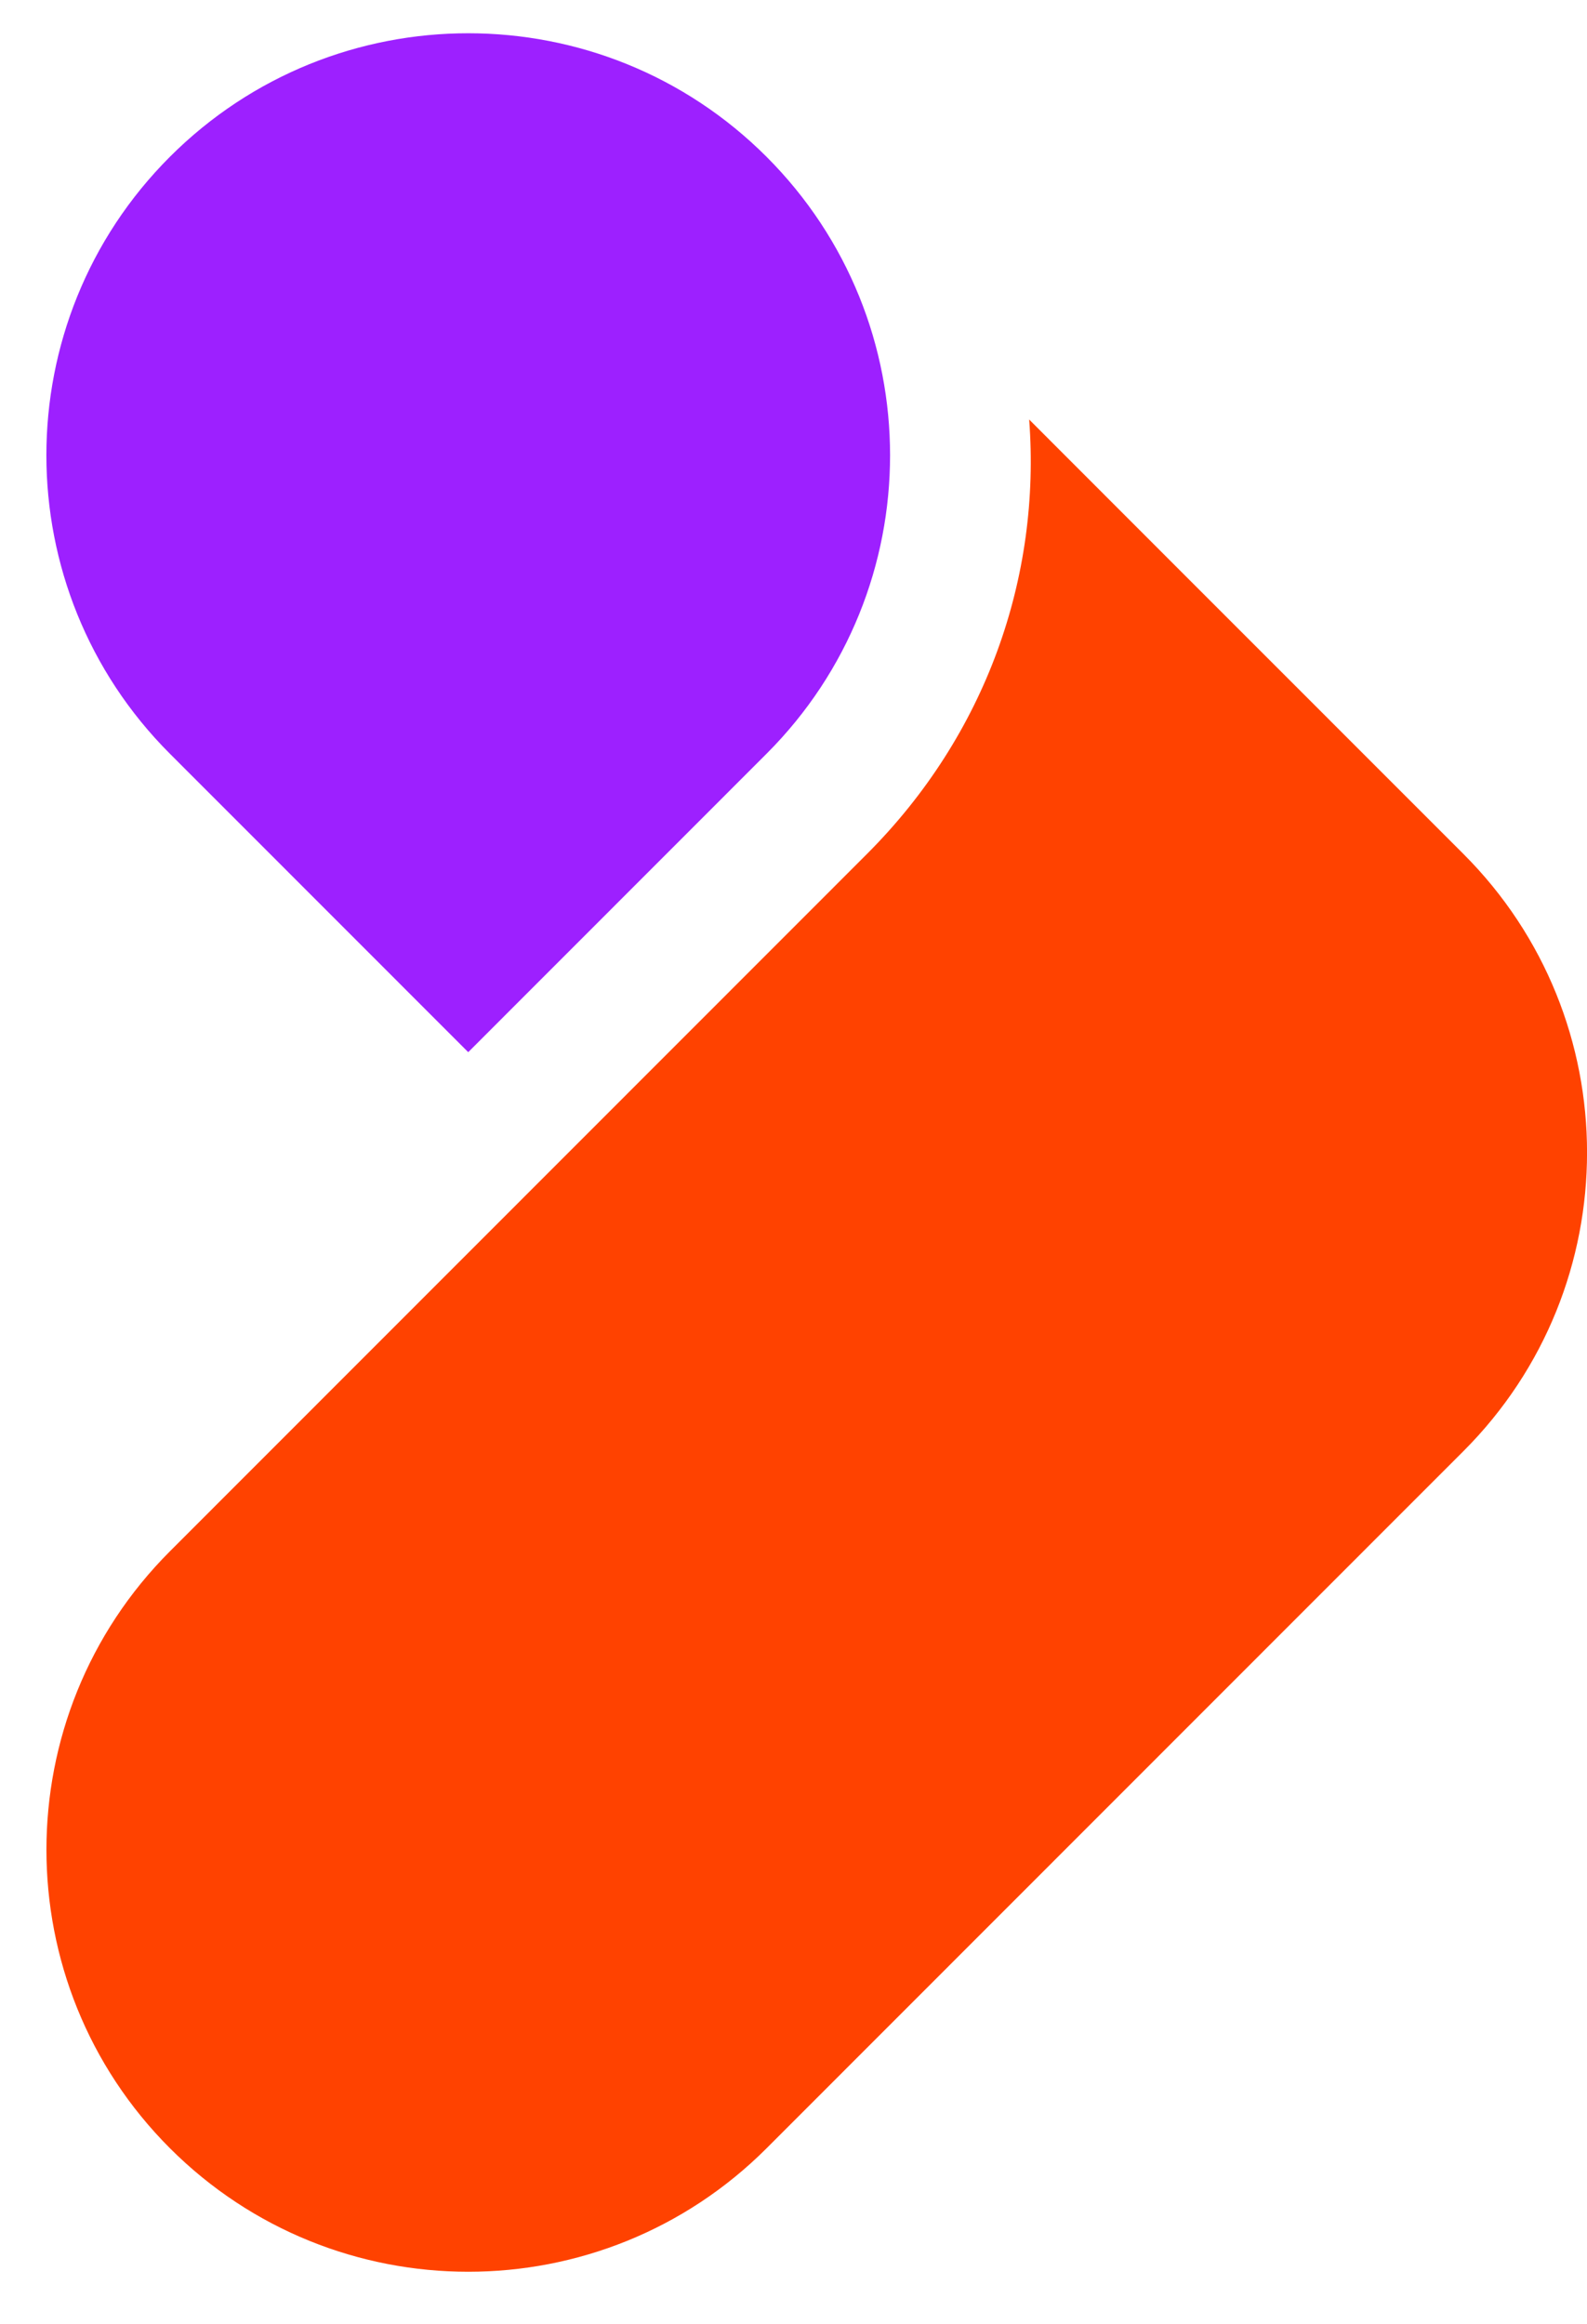
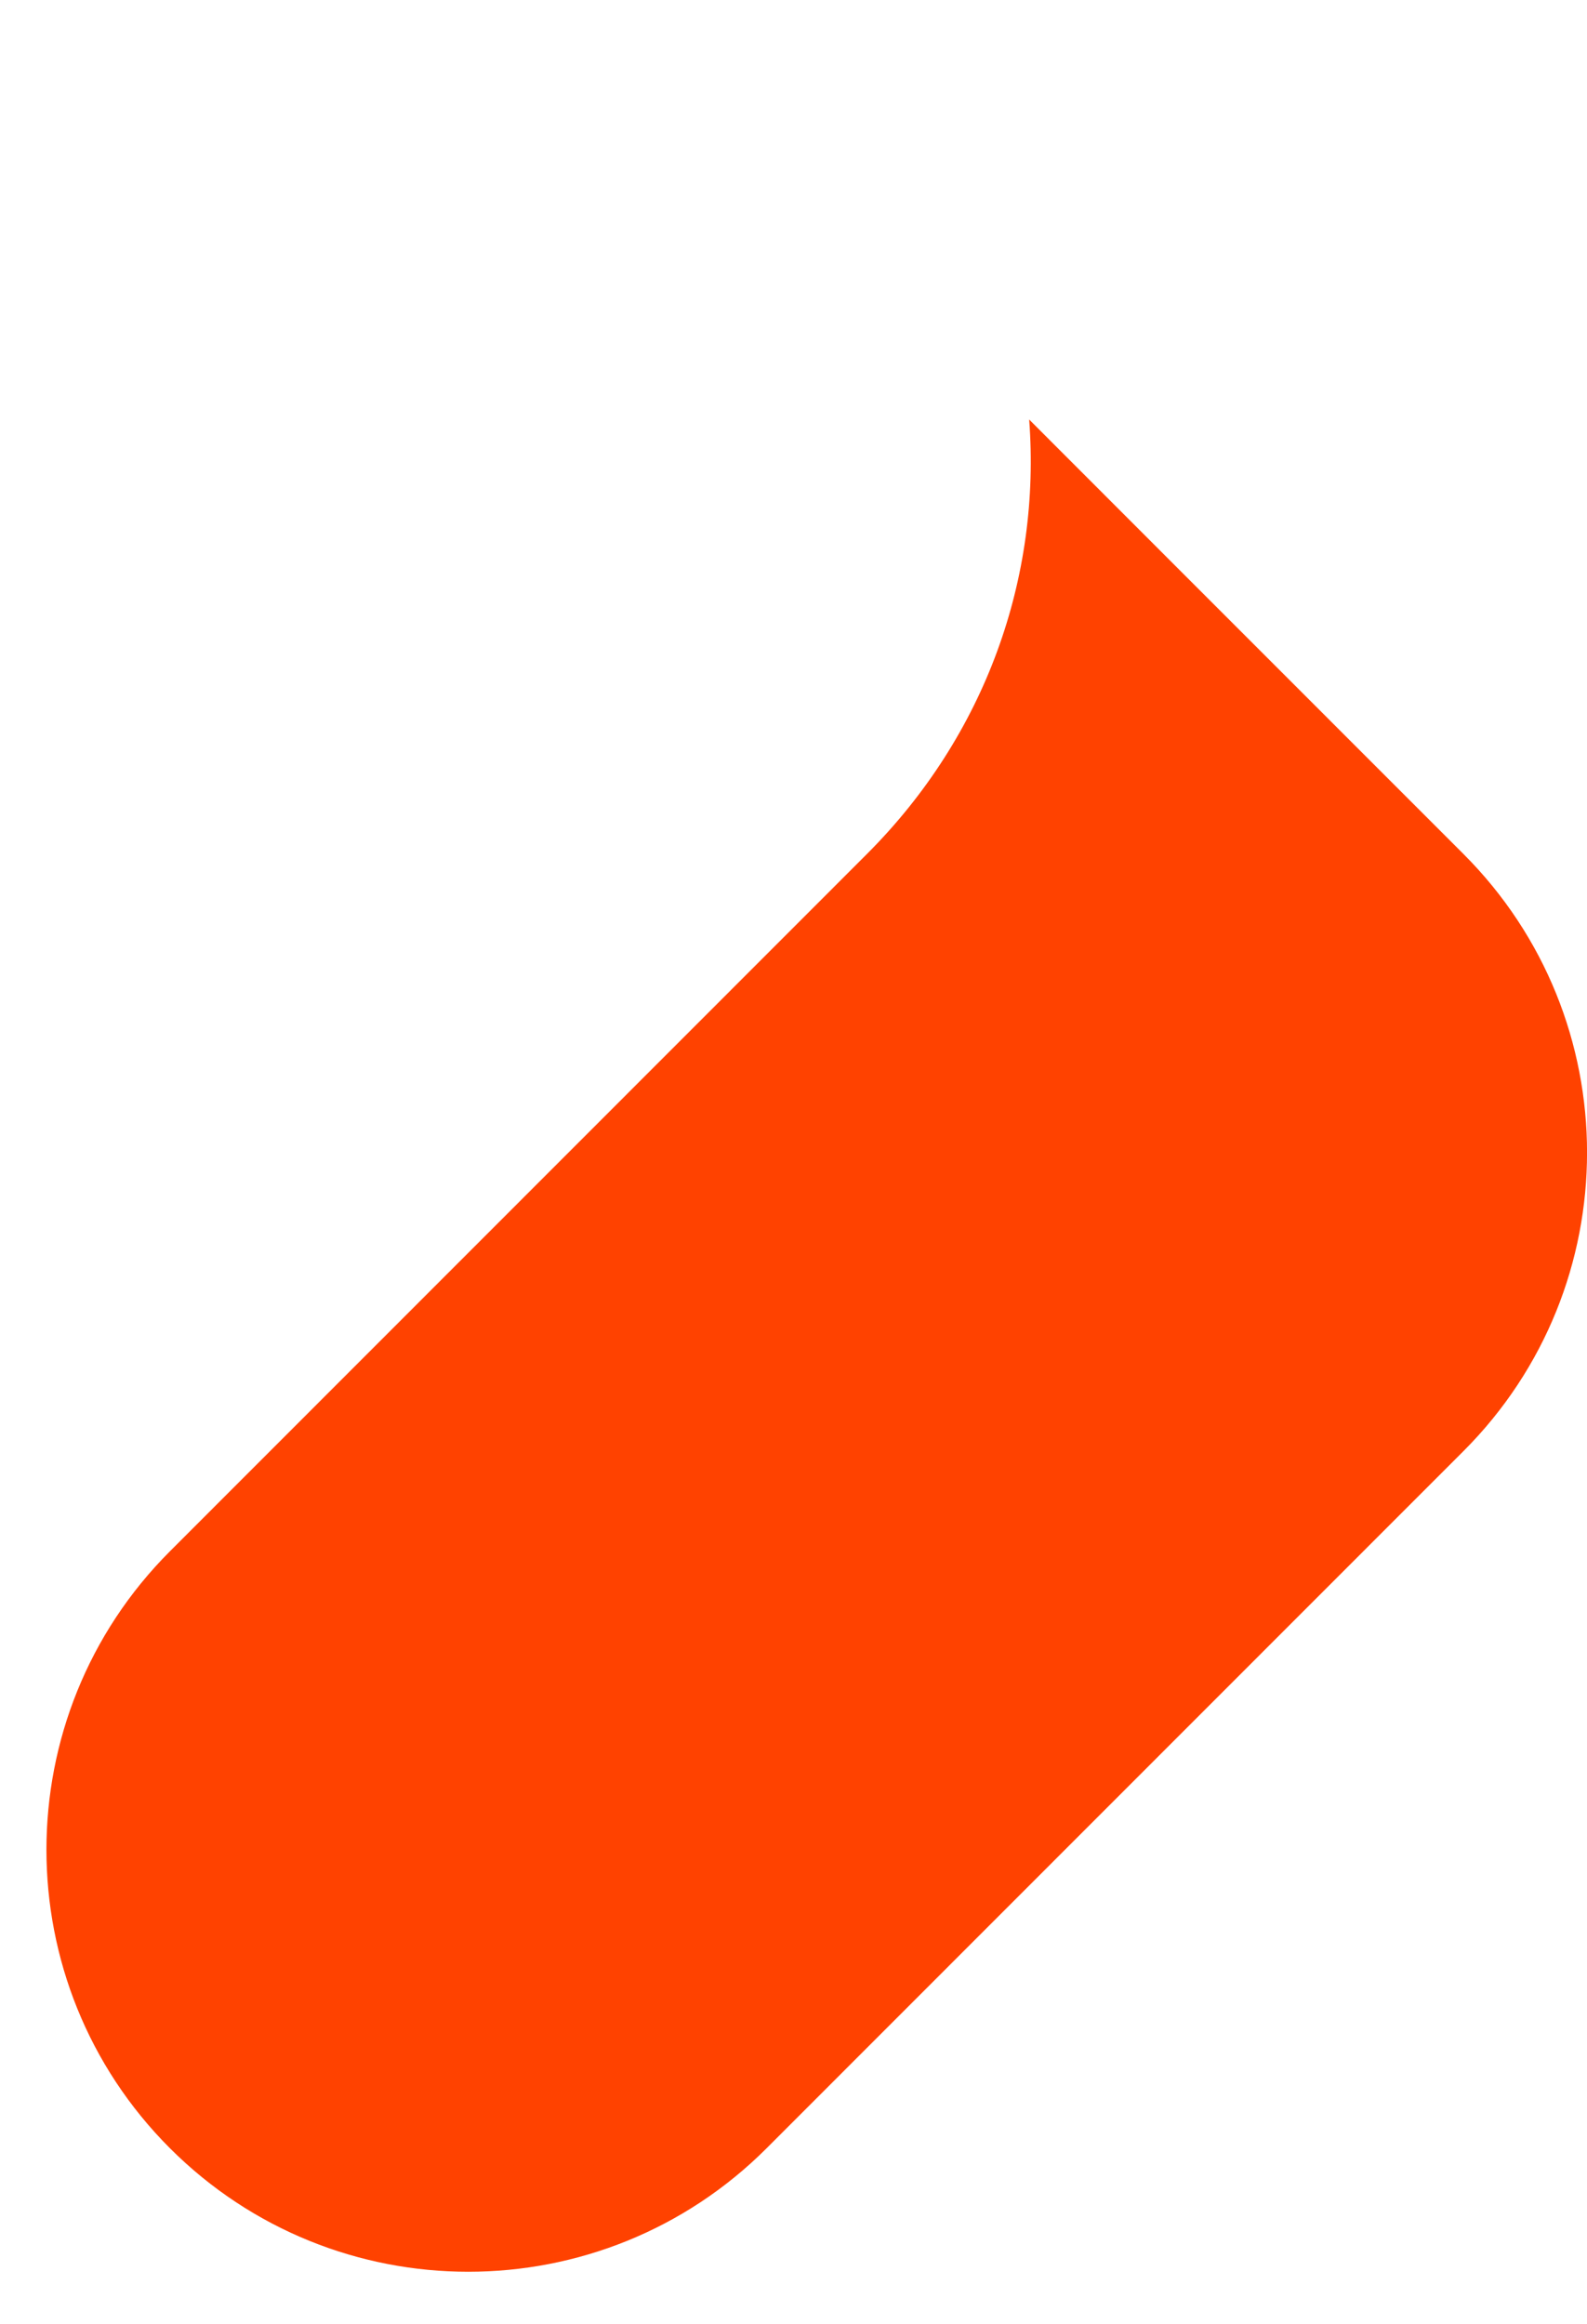
<svg xmlns="http://www.w3.org/2000/svg" width="28" height="41" viewBox="0 0 28 41" fill="none">
  <path d="M15.294 15.069C17.4 12.963 18.368 10.182 18.158 7.402L20.726 9.972L25.822 15.069C28.727 17.976 28.727 22.694 25.822 25.601L13.526 37.902C10.62 40.808 5.904 40.808 2.998 37.902C0.093 34.995 0.093 30.277 2.998 27.37L15.294 15.069Z" fill="#FF4200" />
-   <path d="M13.525 2.767C16.43 5.673 16.43 10.392 13.525 13.298L8.261 18.564L2.997 13.298C0.092 10.392 0.092 5.673 2.997 2.767C5.903 -0.14 10.619 -0.14 13.525 2.767Z" fill="#9D20FF" />
</svg>